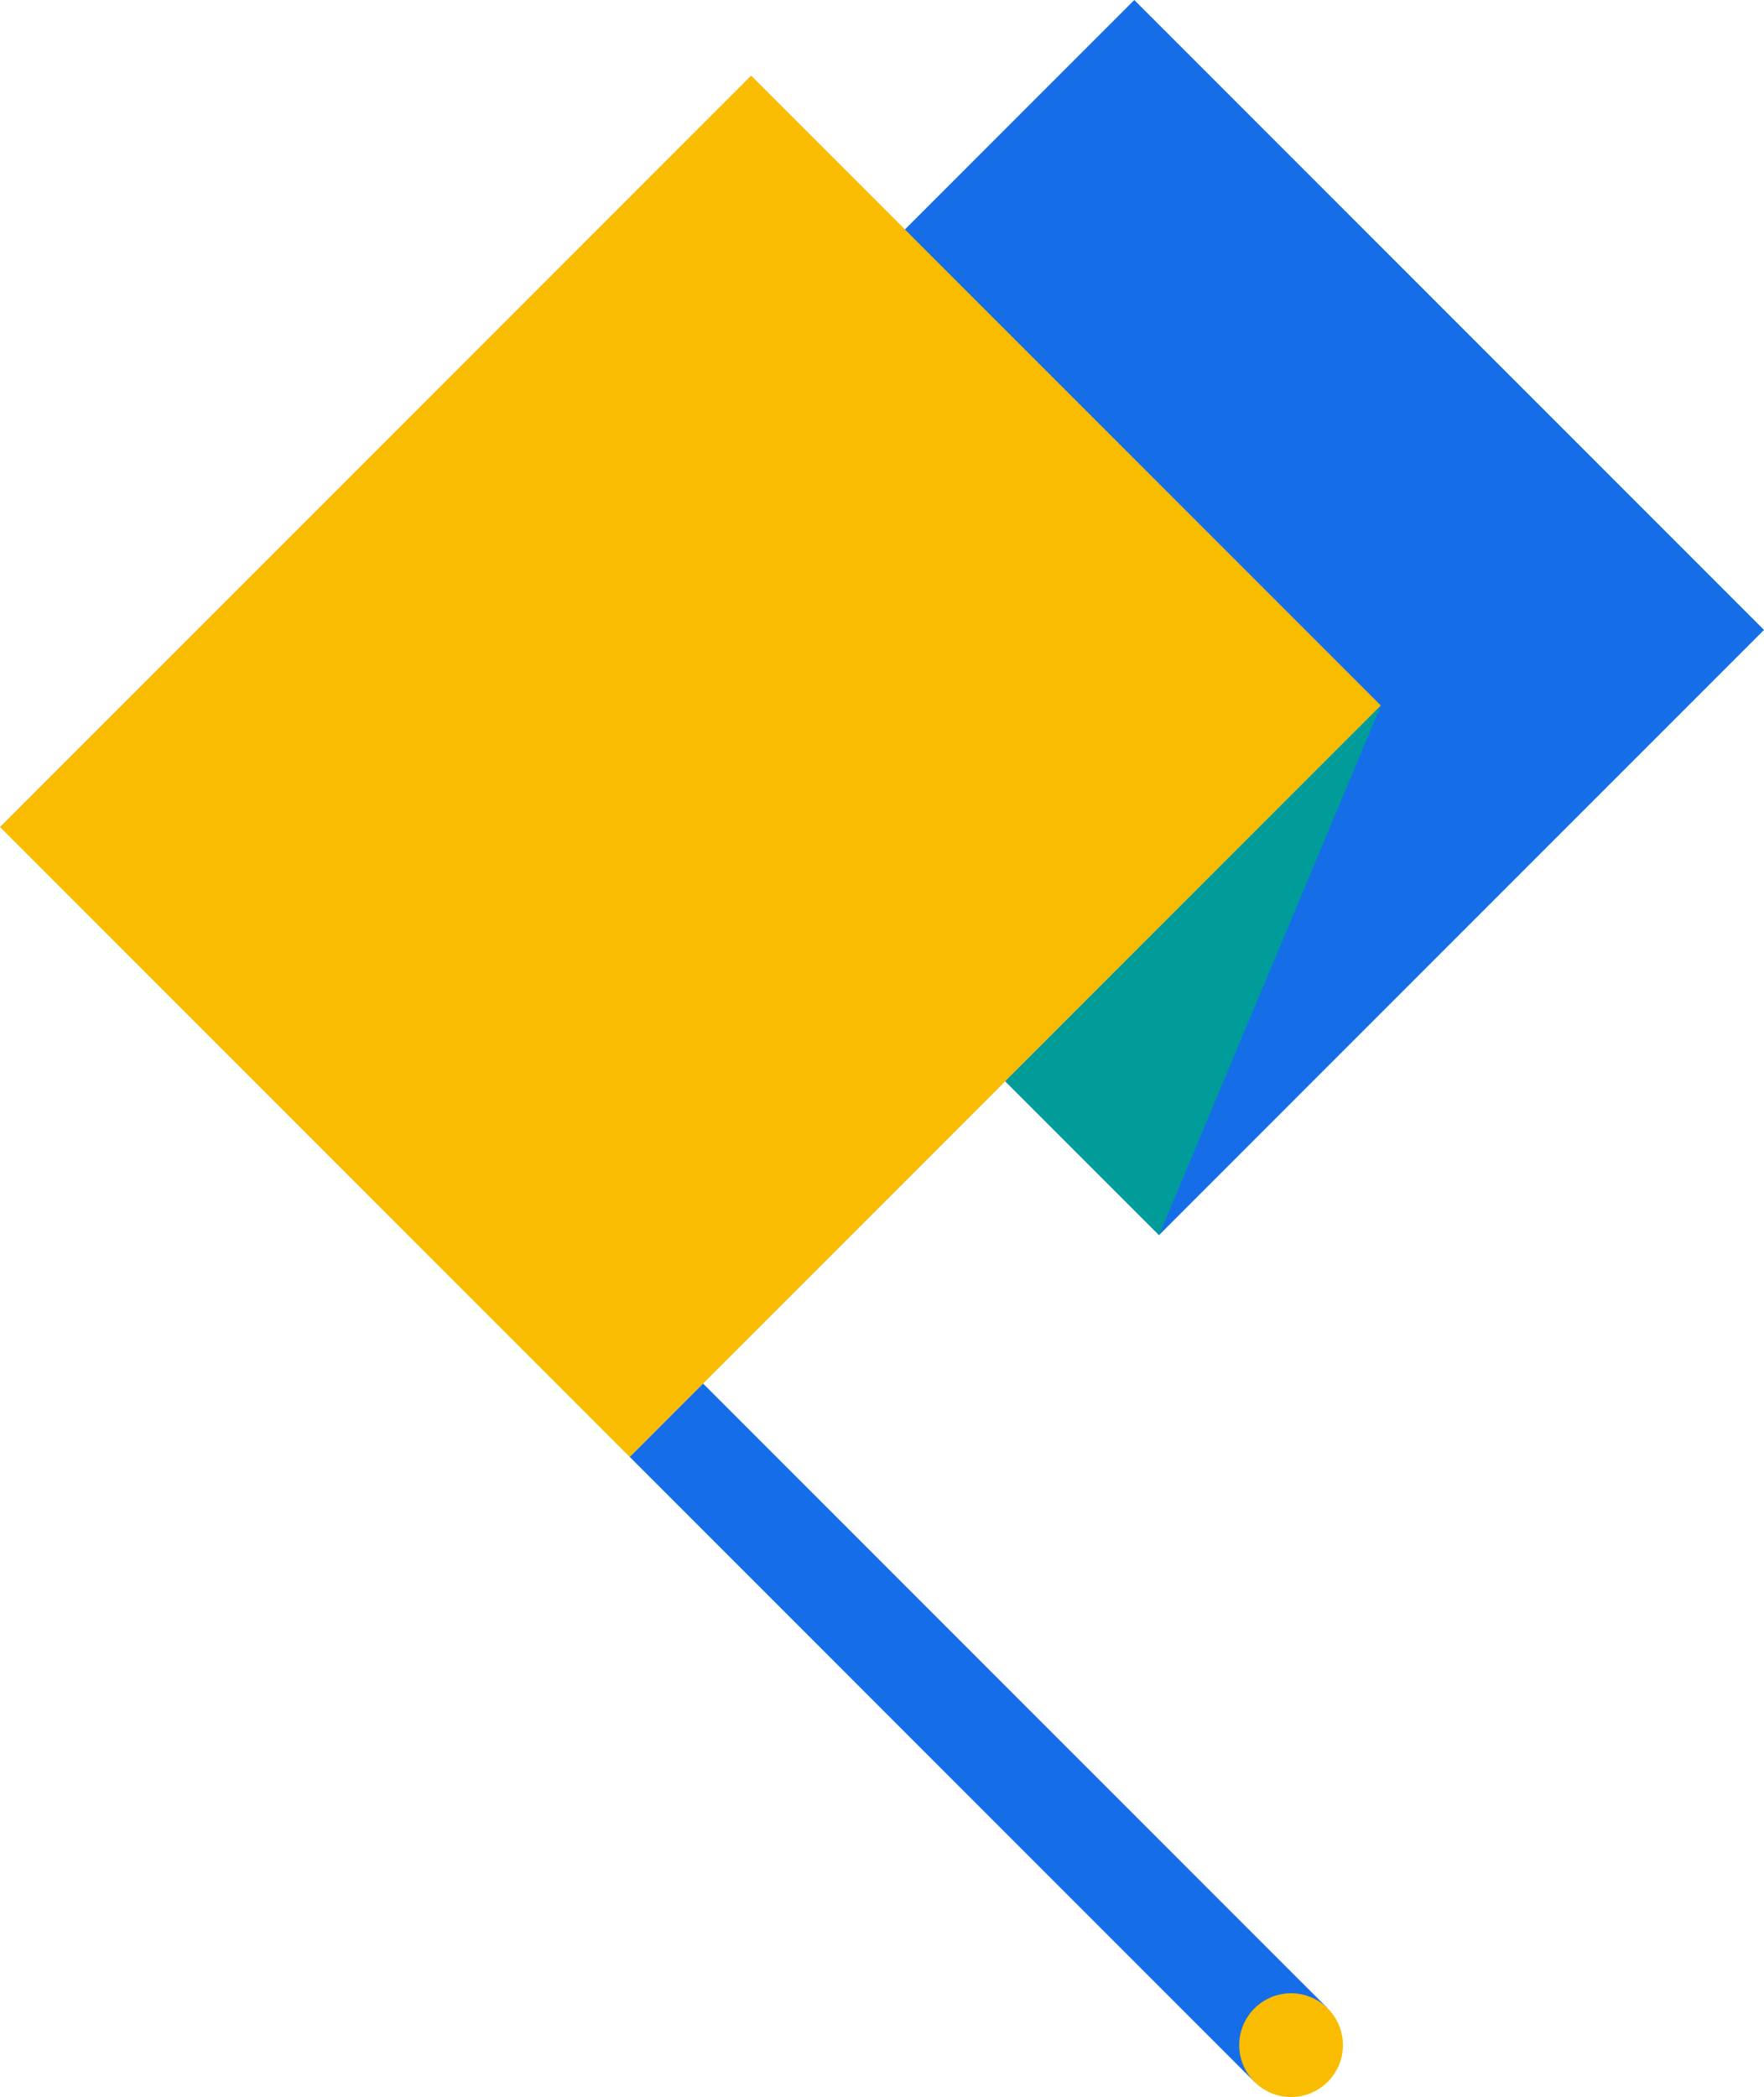
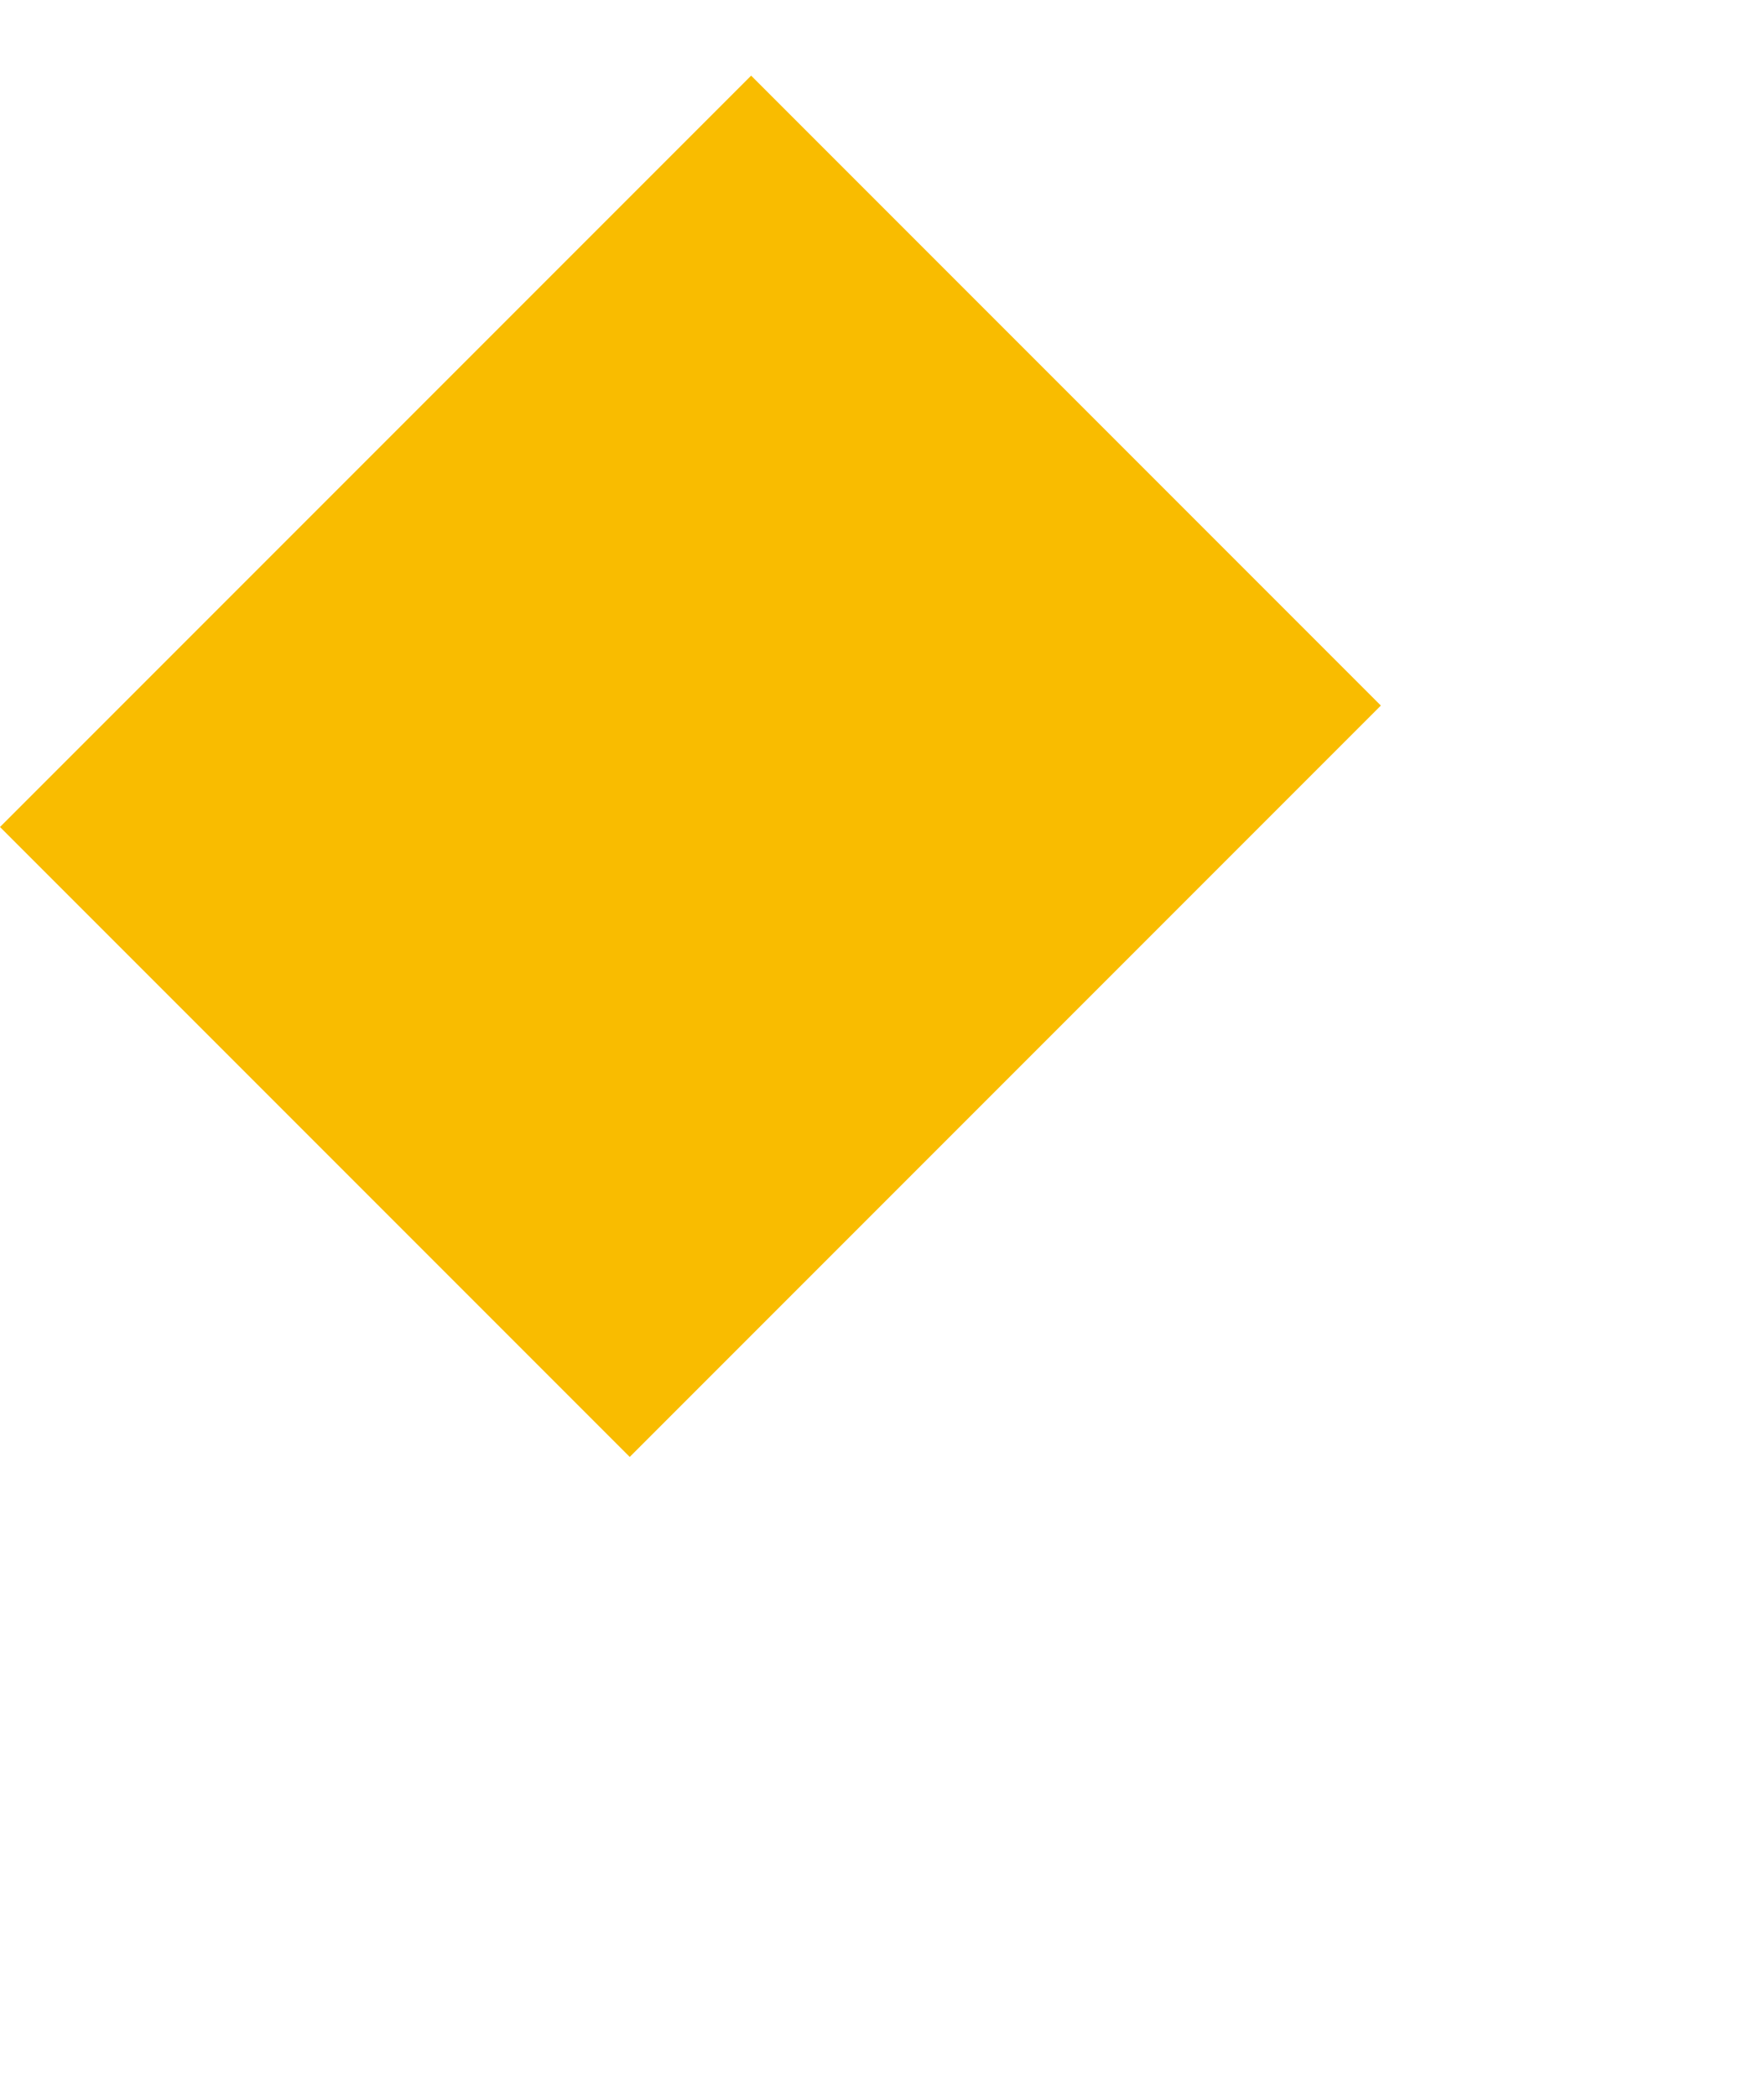
<svg xmlns="http://www.w3.org/2000/svg" width="57.255" height="68.042" viewBox="0 0 57.255 68.042">
  <g id="Gruppe_302" data-name="Gruppe 302" transform="translate(-54 -6354.026)">
-     <rect id="Rechteck_181" data-name="Rechteck 181" width="27.768" height="28.906" transform="translate(71.181 6373.661) rotate(-45)" fill="#156ee8" />
    <rect id="Rechteck_182" data-name="Rechteck 182" width="34.478" height="28.906" transform="translate(54 6380.86) rotate(-45)" fill="#f9bc00" />
-     <path id="Pfad_304" data-name="Pfad 304" d="M772.38,260.861l7.2-17.18-12.19,12.19Z" transform="translate(-680.76 6133.24)" fill="#009c9a" />
-     <rect id="Rechteck_183" data-name="Rechteck 183" width="3.367" height="28.674" transform="translate(74.44 6401.3) rotate(-45)" fill="#156ee8" />
-     <circle id="Ellipse_210" data-name="Ellipse 210" cx="1.683" cy="1.683" r="1.683" transform="translate(94.222 6418.702)" fill="#f9bc00" />
  </g>
</svg>